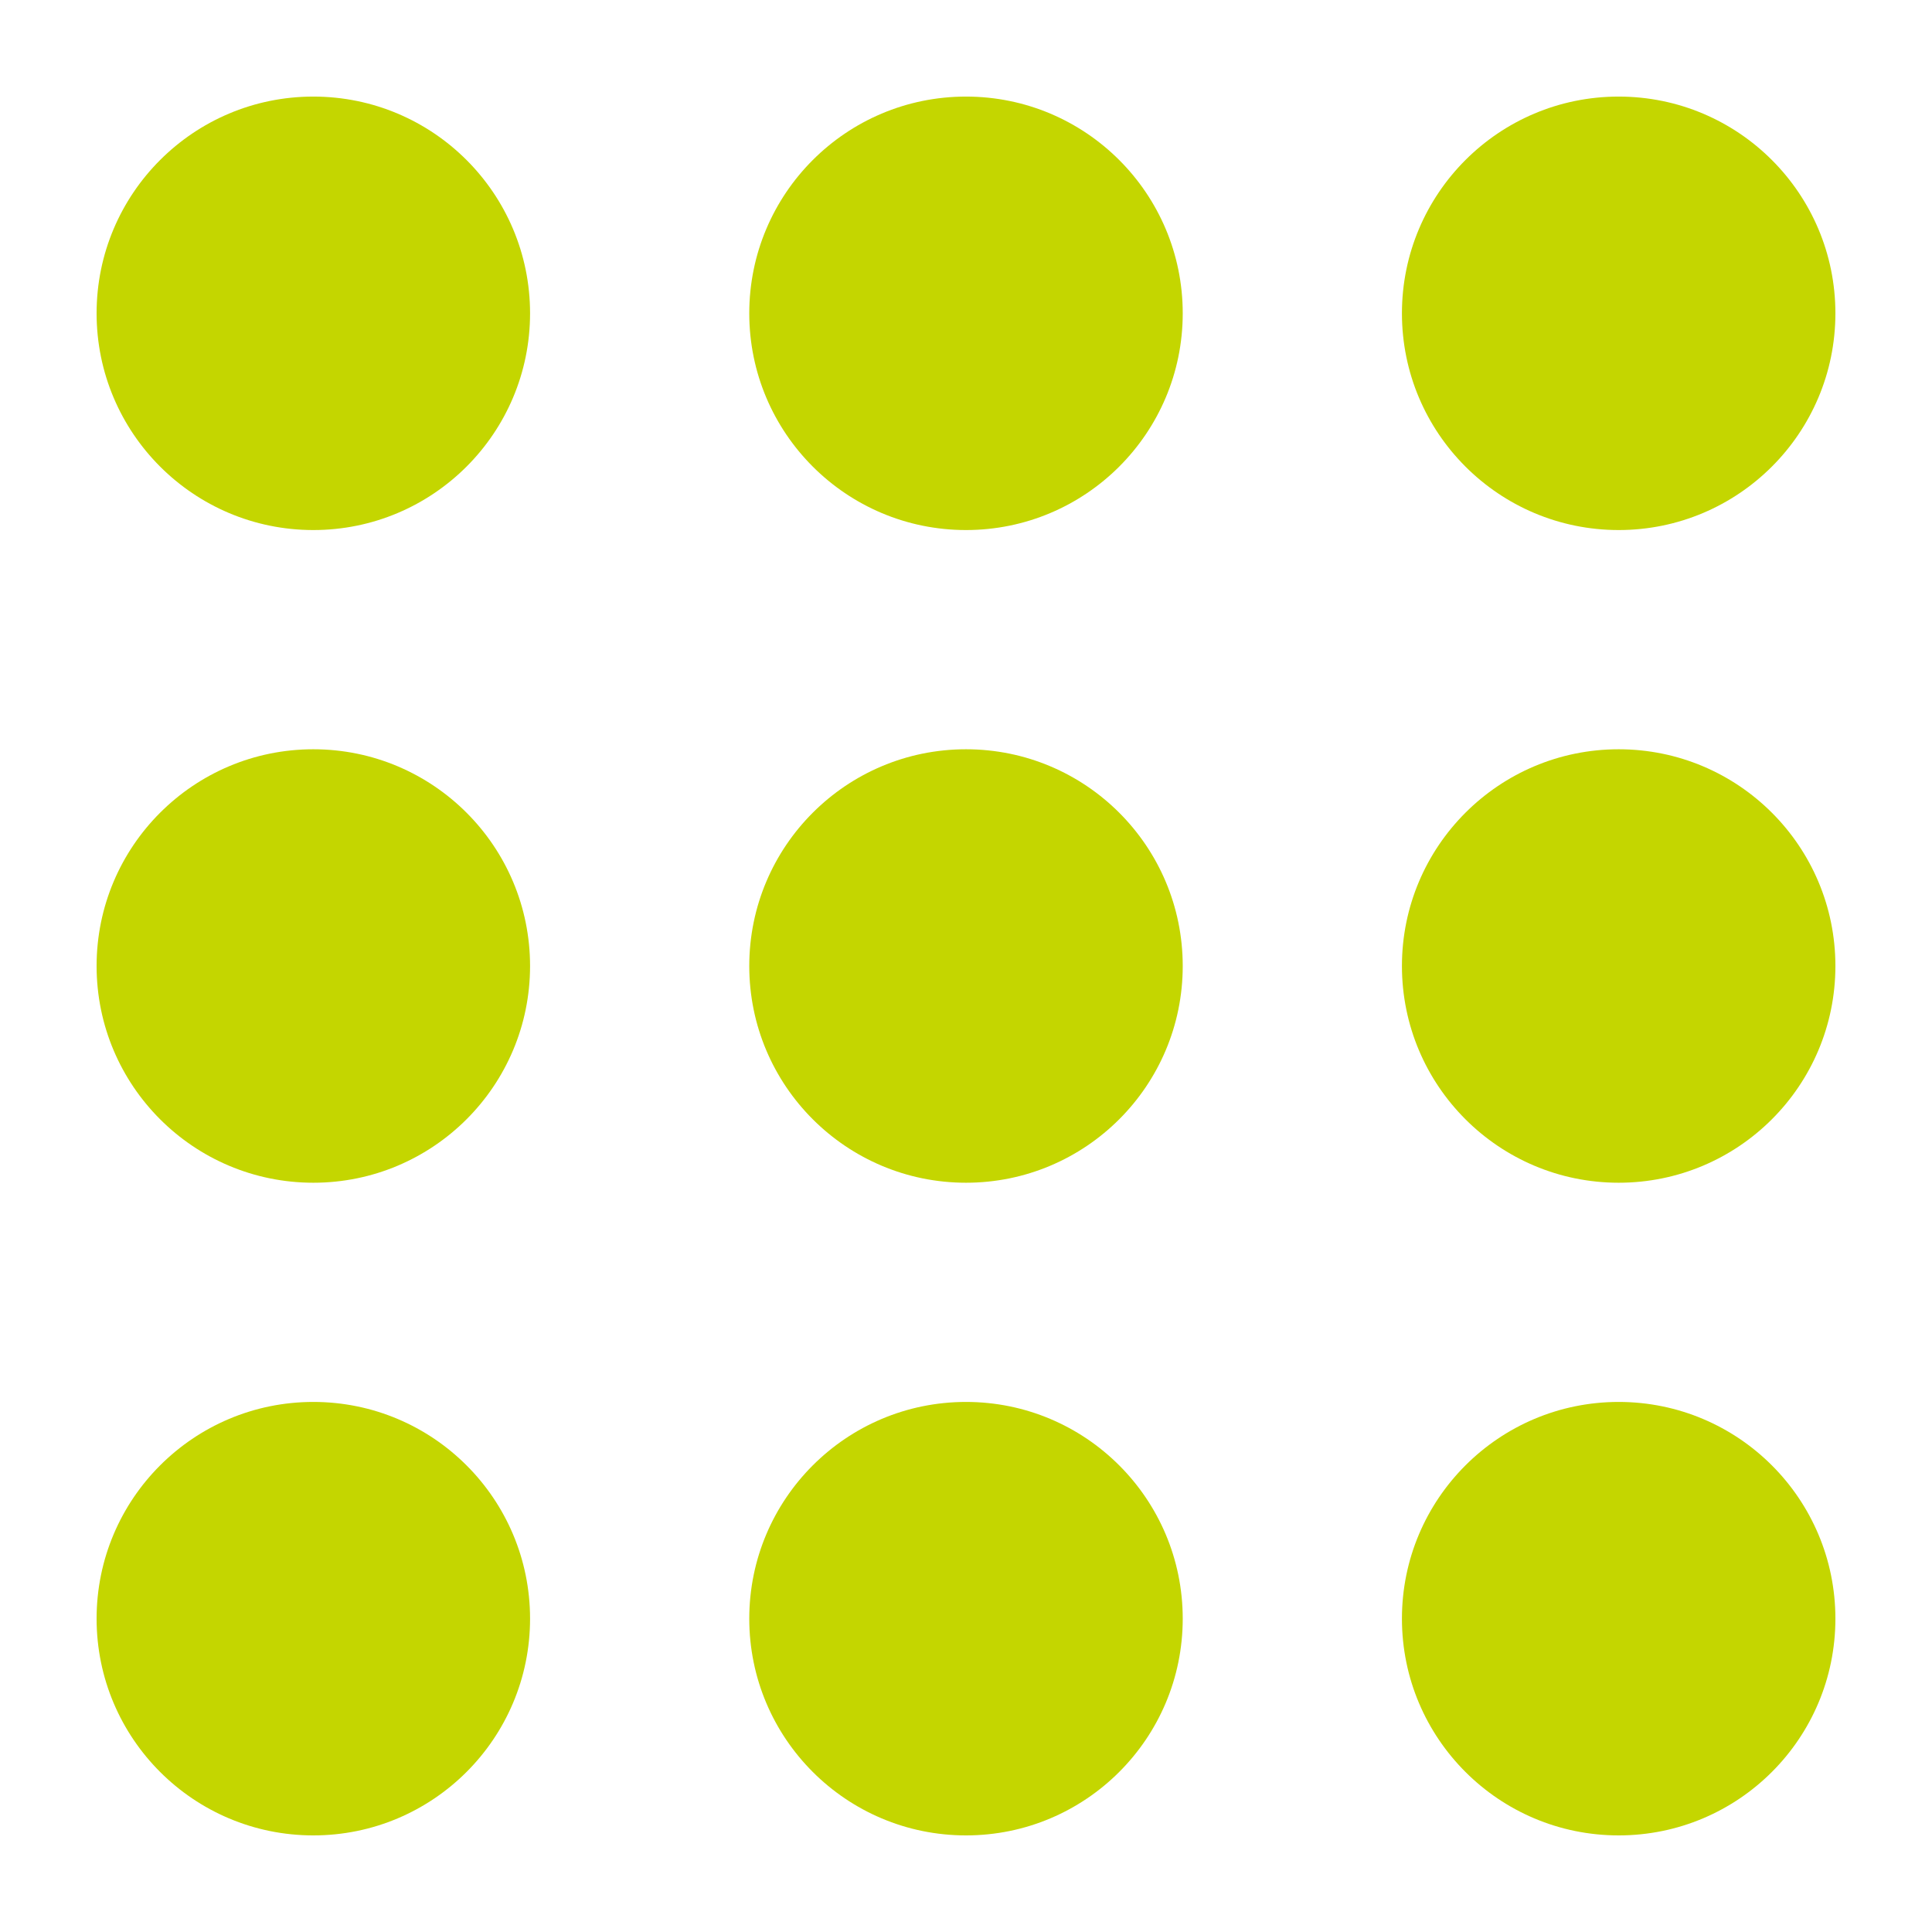
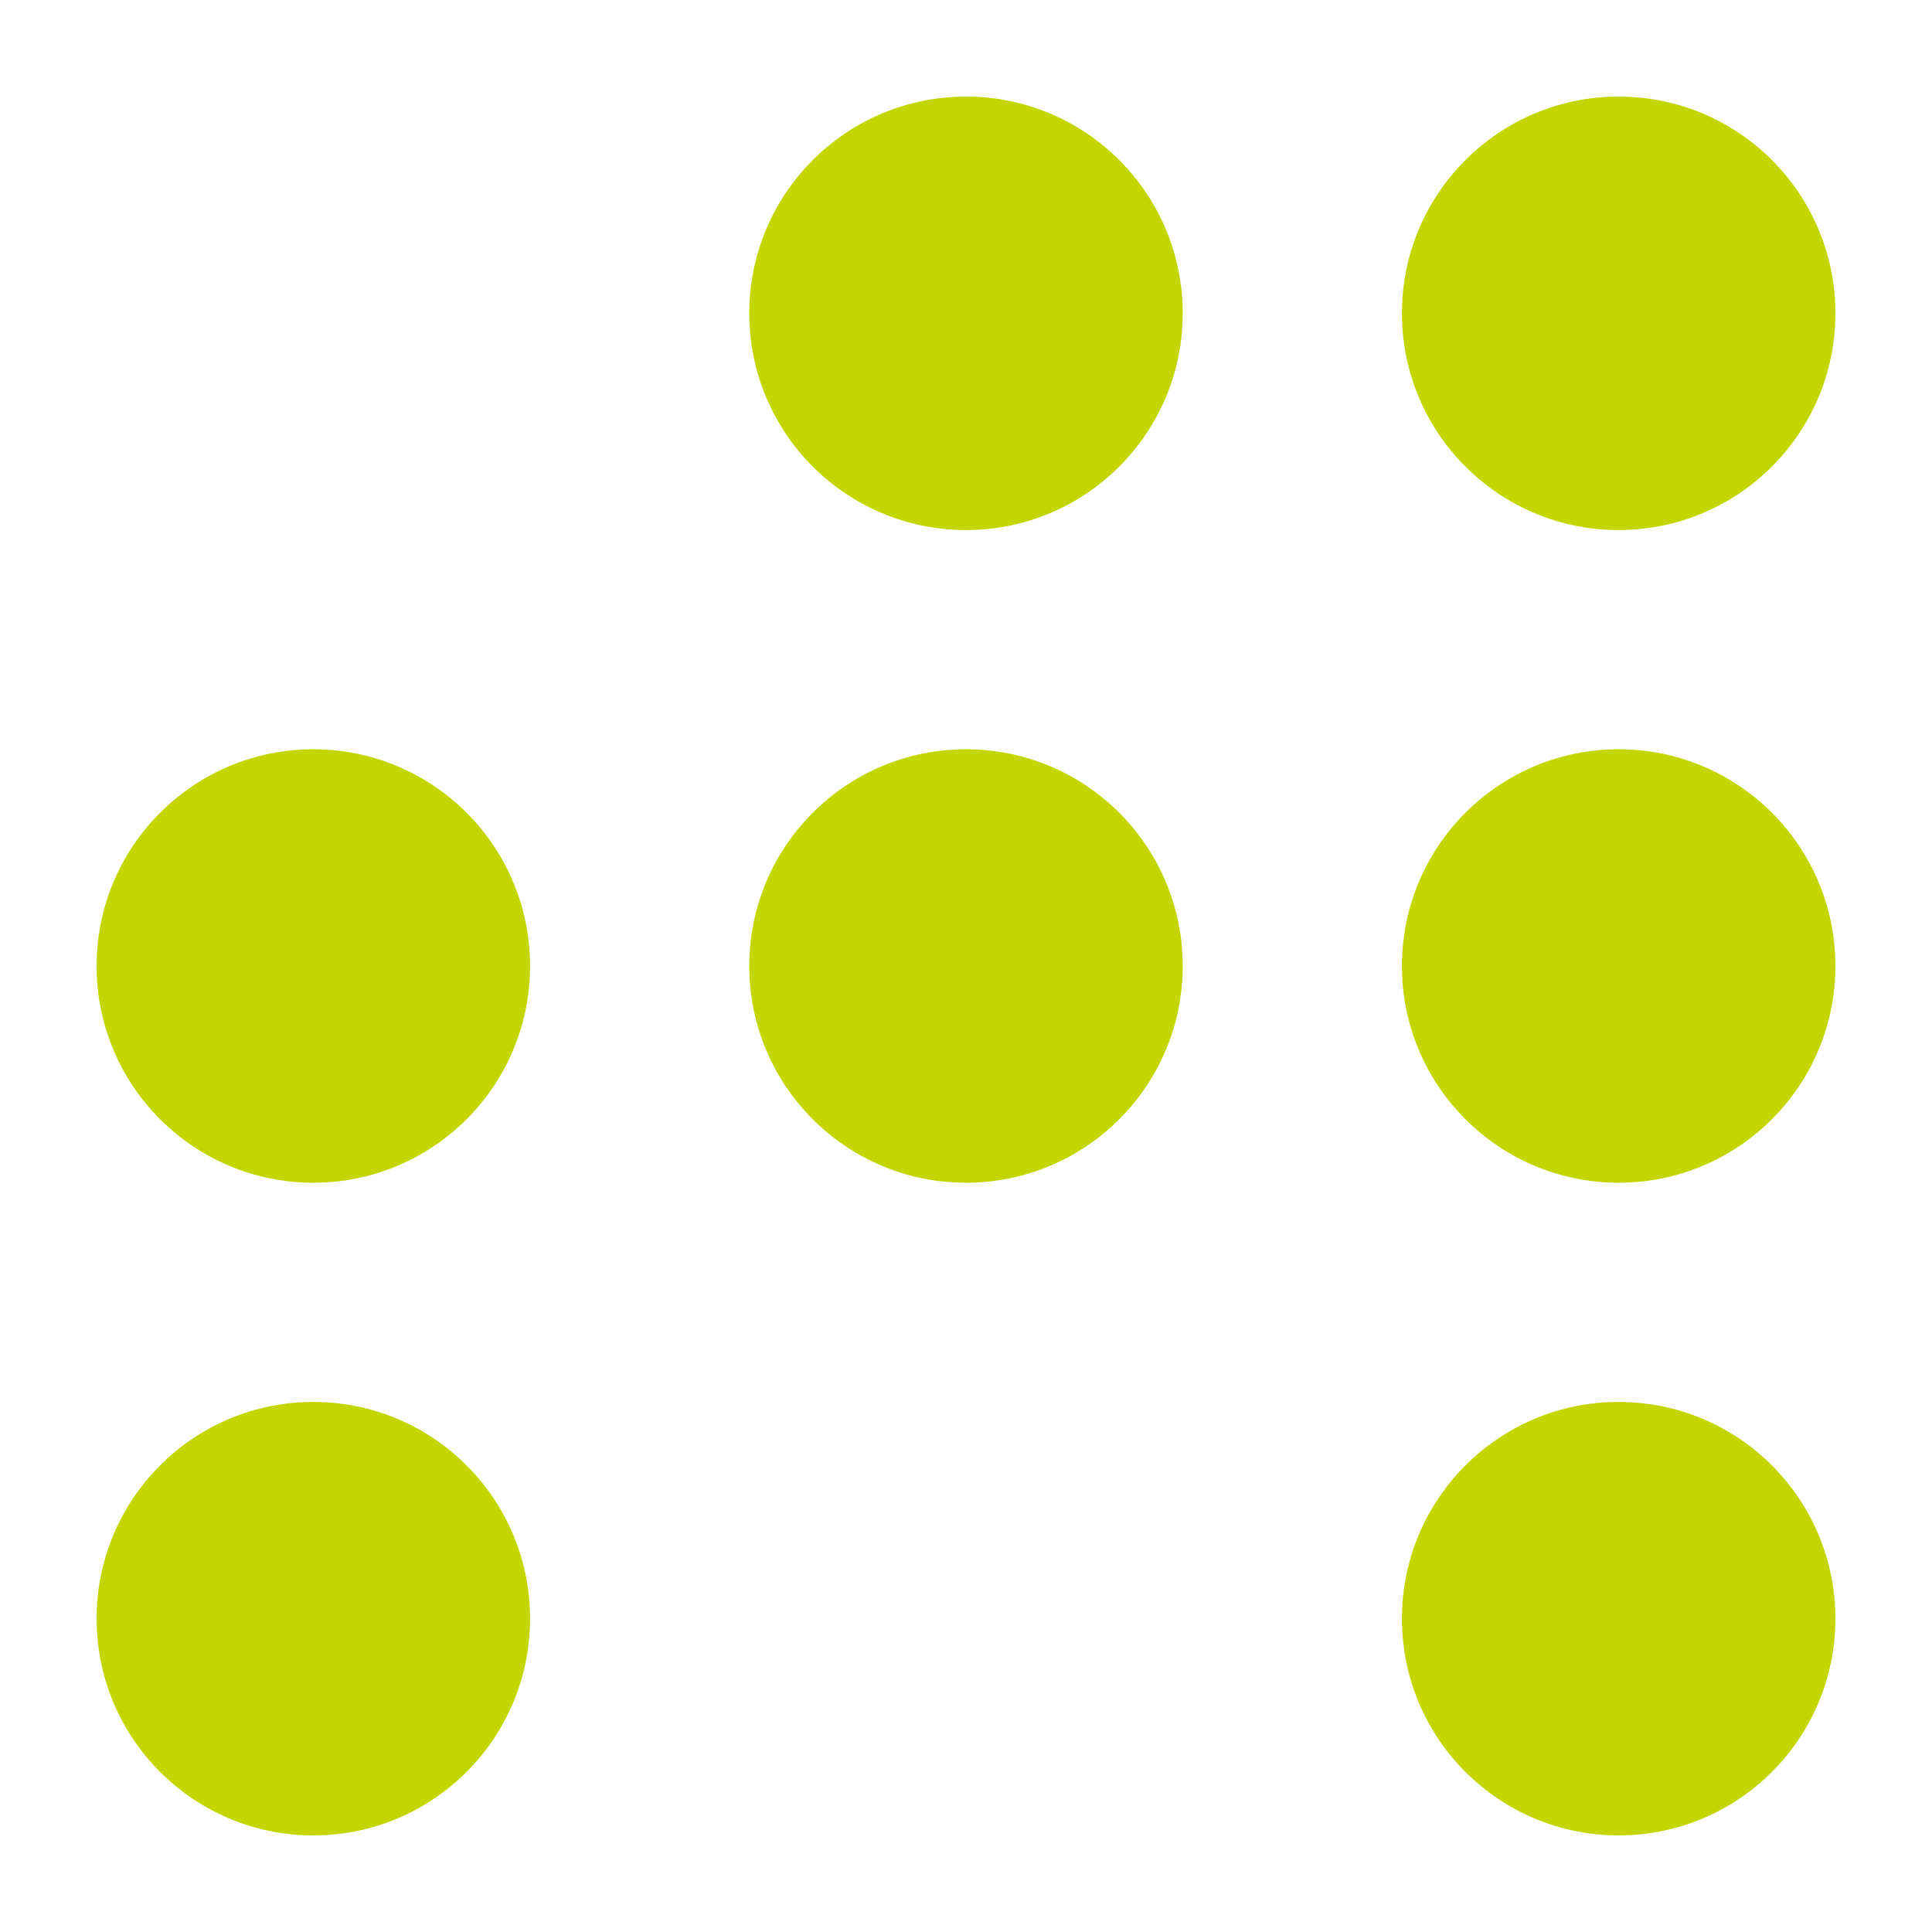
<svg xmlns="http://www.w3.org/2000/svg" version="1.1" x="0px" y="0px" viewBox="0 0 100 100" enable-background="new 0 0 100 100" xml:space="preserve" aria-hidden="true" width="100px" height="100px" style="fill:url(#CerosGradient_idbc924bf87);">
  <defs>
    <linearGradient class="cerosgradient" data-cerosgradient="true" id="CerosGradient_idbc924bf87" gradientUnits="userSpaceOnUse" x1="50%" y1="100%" x2="50%" y2="0%">
      <stop offset="0%" stop-color="#C4D600" />
      <stop offset="100%" stop-color="#C4D600" />
    </linearGradient>
    <linearGradient />
  </defs>
-   <circle cx="16.218" cy="16.217" r="11.218" style="fill:url(#CerosGradient_idbc924bf87);" />
  <circle cx="50" cy="16.217" r="11.218" style="fill:url(#CerosGradient_idbc924bf87);" />
  <circle cx="83.782" cy="16.217" r="11.218" style="fill:url(#CerosGradient_idbc924bf87);" />
  <circle cx="16.218" cy="50" r="11.218" style="fill:url(#CerosGradient_idbc924bf87);" />
  <circle cx="50" cy="50" r="11.218" style="fill:url(#CerosGradient_idbc924bf87);" />
  <circle cx="83.782" cy="50" r="11.218" style="fill:url(#CerosGradient_idbc924bf87);" />
  <circle cx="16.218" cy="83.782" r="11.218" style="fill:url(#CerosGradient_idbc924bf87);" />
-   <circle cx="50" cy="83.782" r="11.218" style="fill:url(#CerosGradient_idbc924bf87);" />
  <circle cx="83.782" cy="83.782" r="11.218" style="fill:url(#CerosGradient_idbc924bf87);" />
</svg>